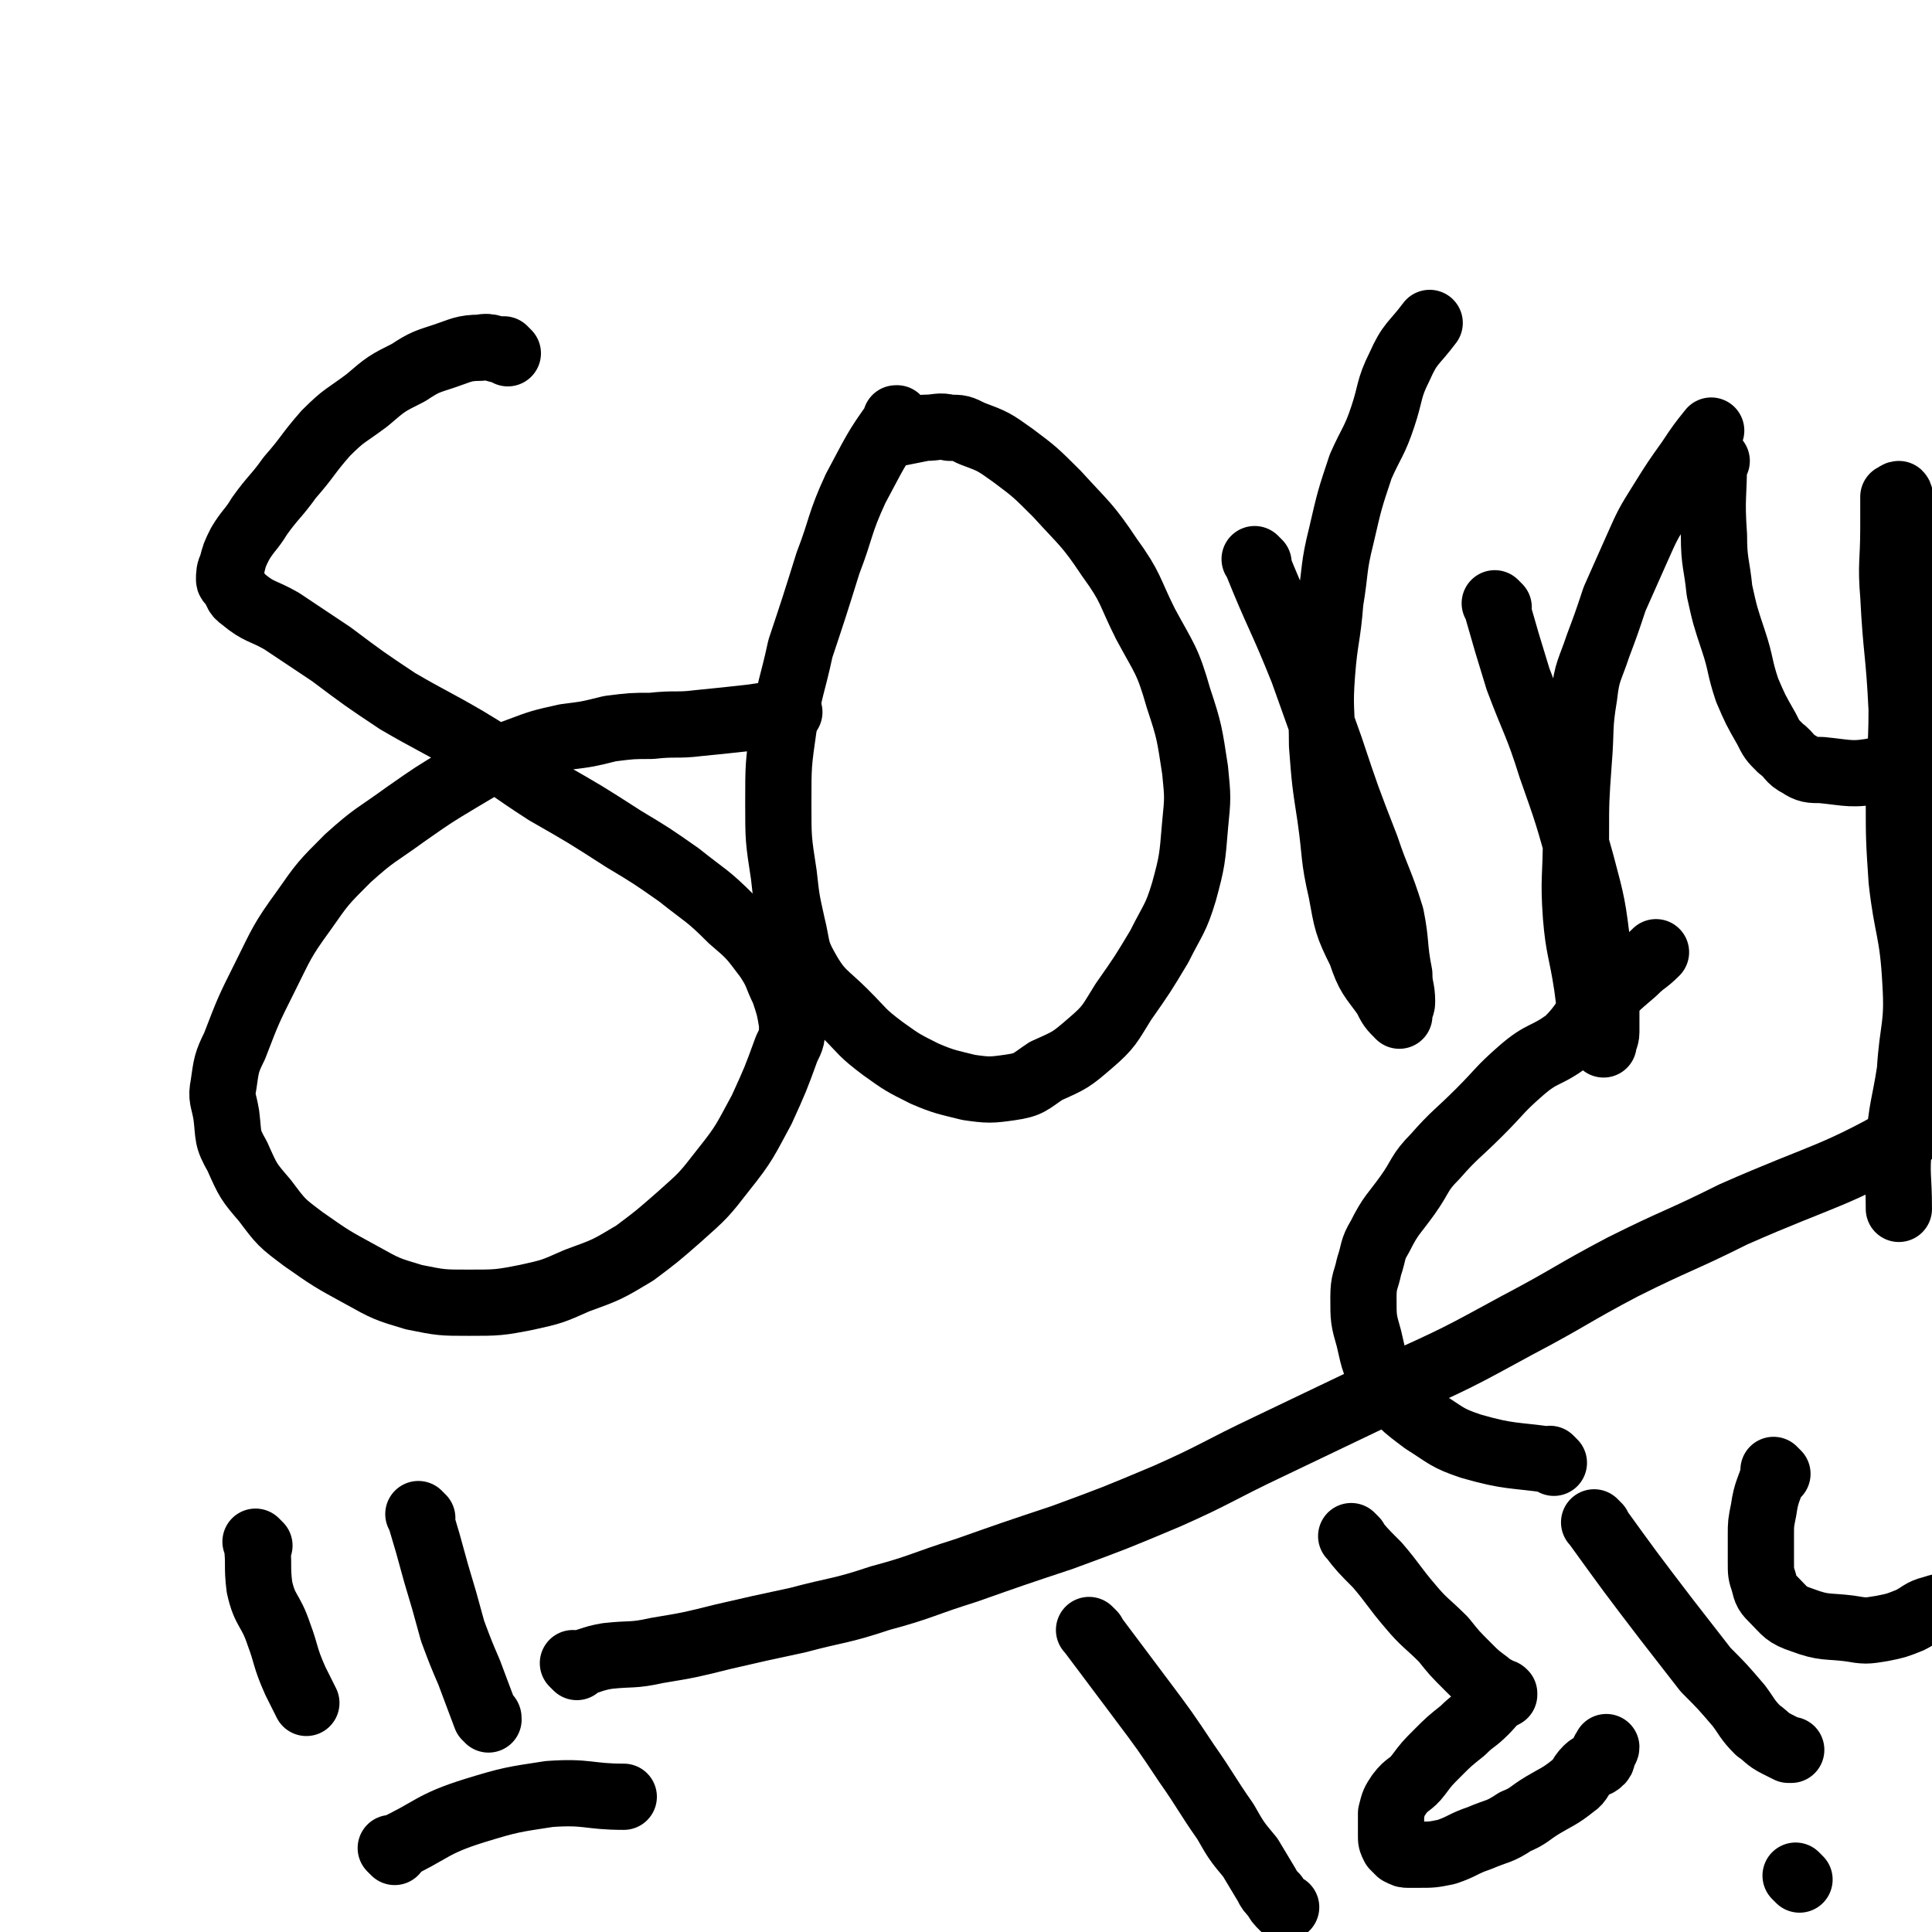
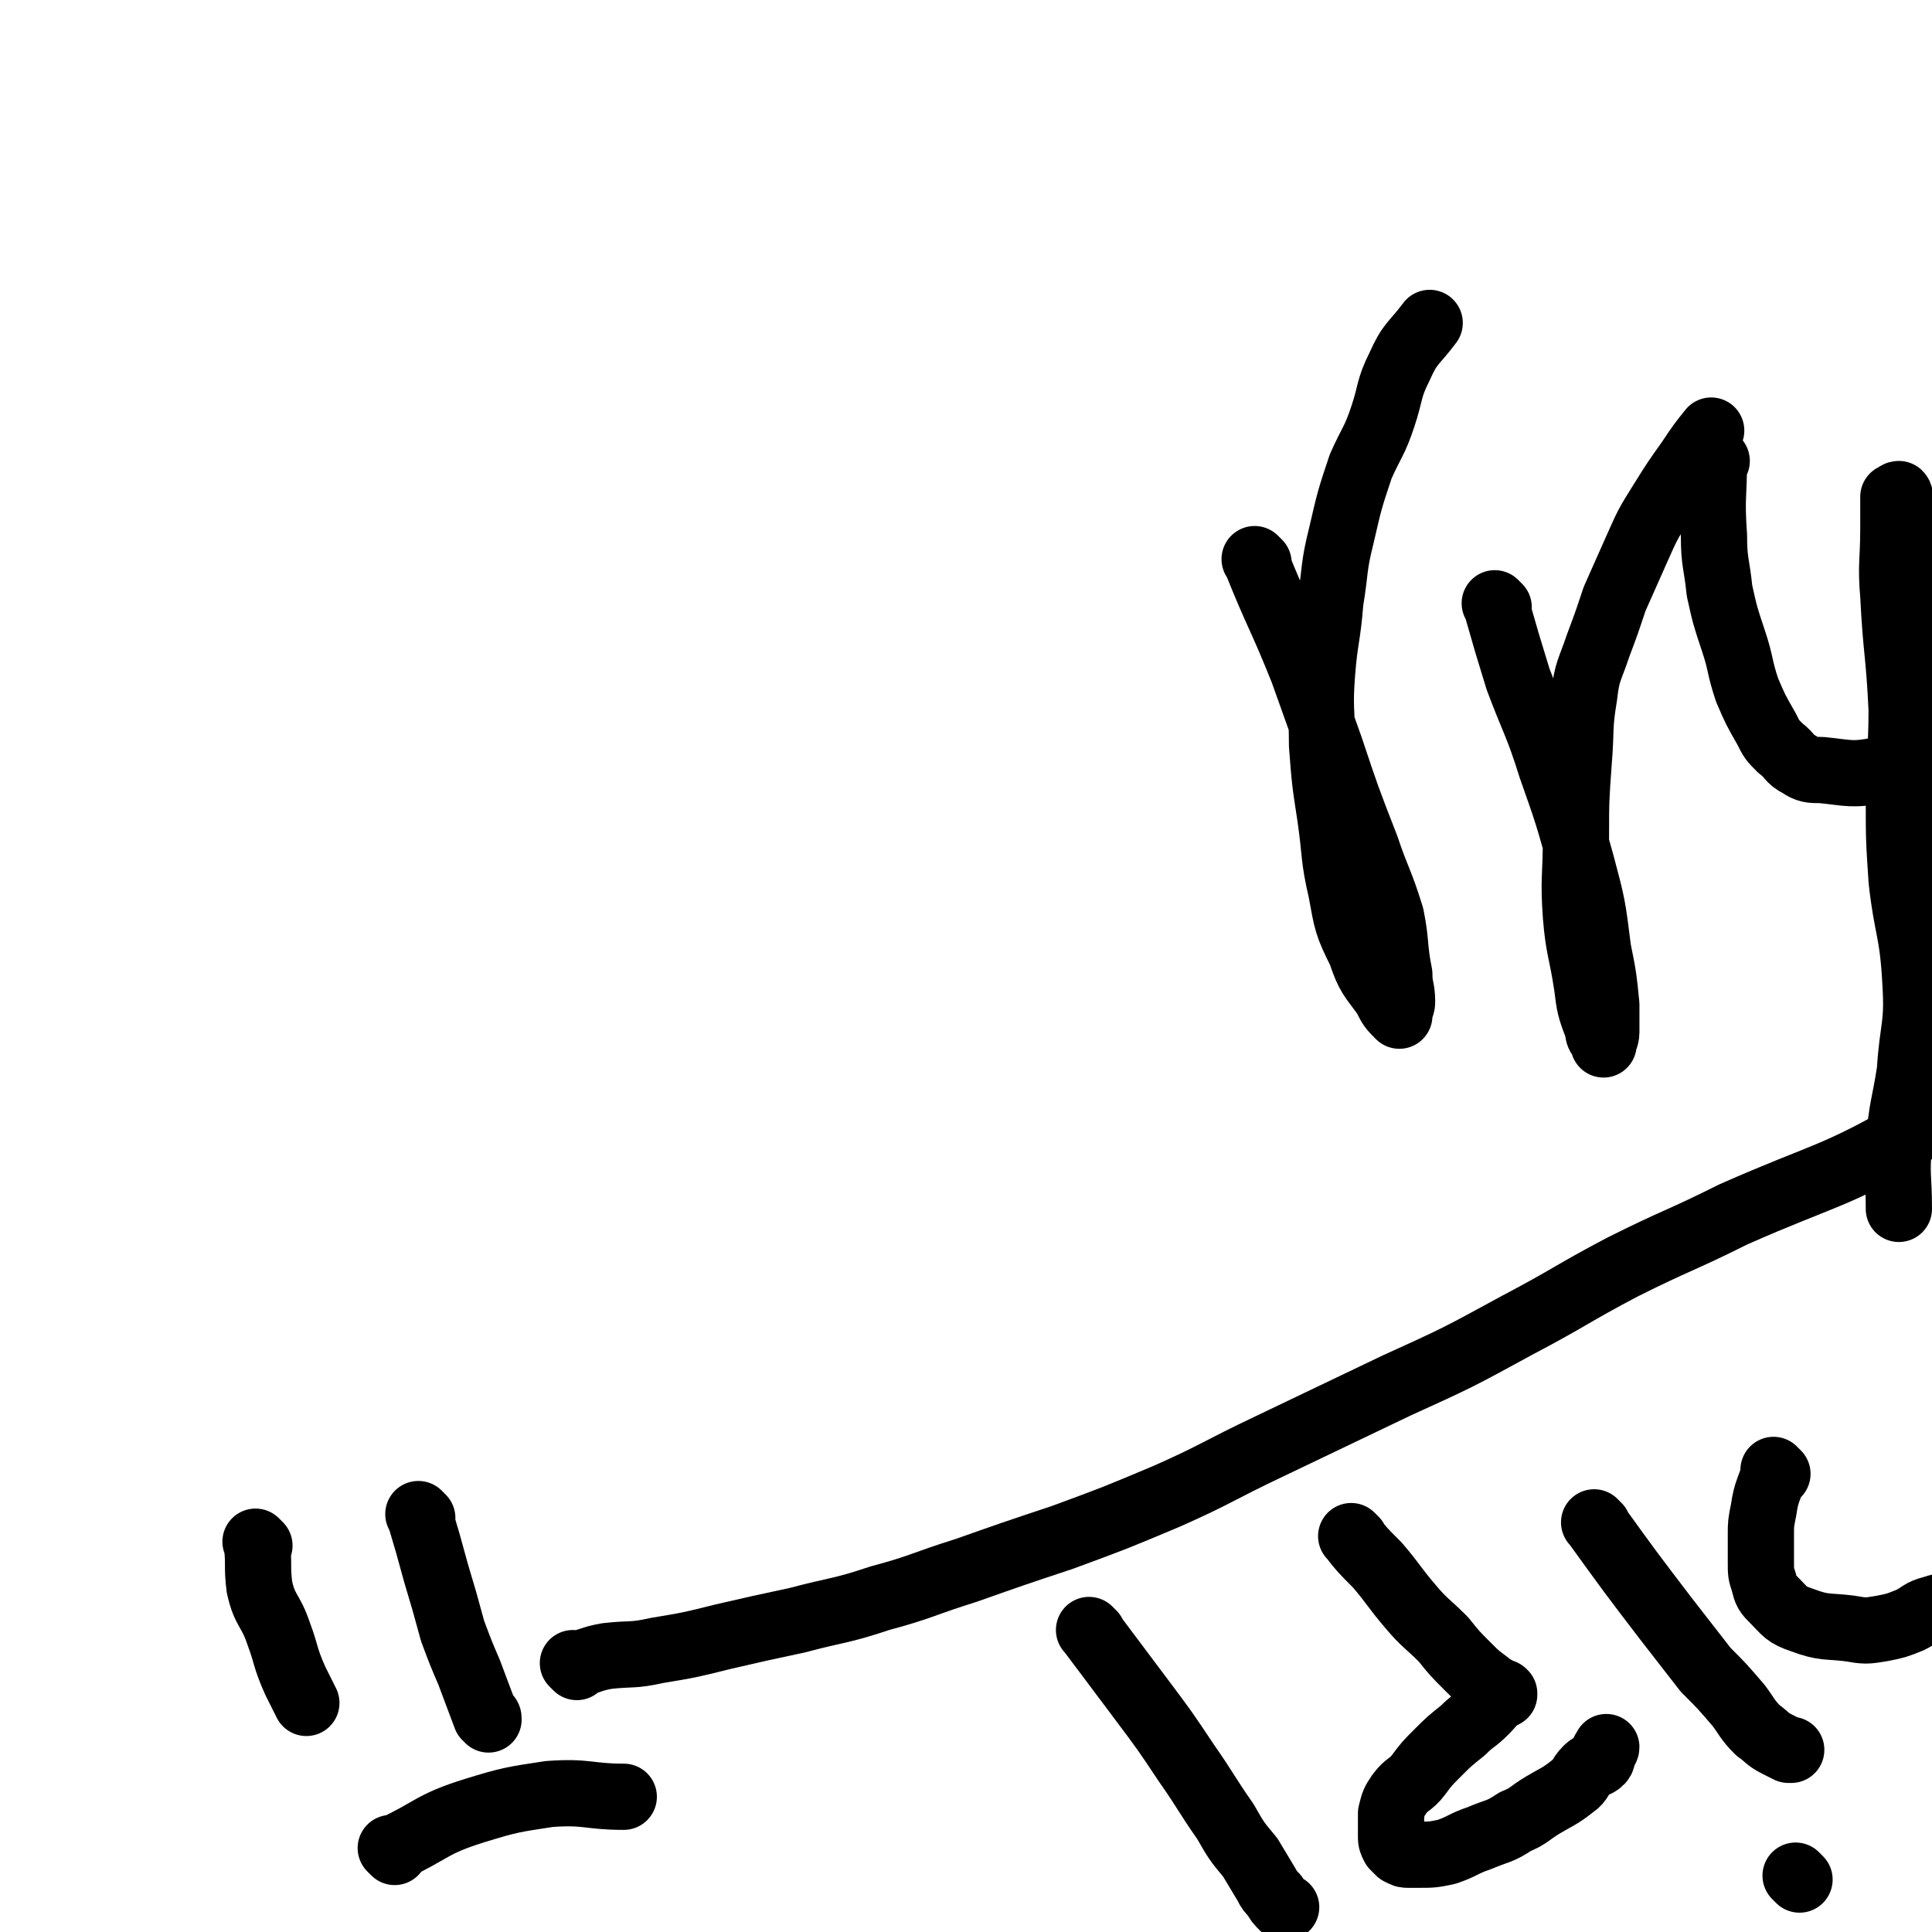
<svg xmlns="http://www.w3.org/2000/svg" viewBox="0 0 700 700" version="1.1">
  <g fill="none" stroke="#000000" stroke-width="24" stroke-linecap="round" stroke-linejoin="round">
-     <path d="M184,128c-1,-1 -1,-1 -1,-1 -1,-1 0,0 0,0 -4,0 -5,-2 -9,-1 -6,0 -7,1 -13,3 -6,2 -7,2 -13,6 -8,4 -8,4 -15,10 -8,6 -8,5 -15,12 -7,8 -6,8 -13,16 -5,7 -6,7 -11,14 -3,5 -4,5 -7,10 -2,4 -2,4 -3,8 -1,2 -1,3 -1,5 0,1 1,1 1,1 2,3 1,4 4,6 6,5 7,4 14,8 9,6 9,6 18,12 12,9 12,9 24,17 12,7 13,7 25,14 15,9 15,10 29,19 14,8 14,8 28,17 10,6 10,6 20,13 10,8 10,7 19,16 7,6 7,6 13,14 4,6 3,6 6,12 2,6 2,6 3,12 0,5 0,5 -2,9 -4,11 -4,11 -9,22 -6,11 -6,12 -14,22 -7,9 -7,9 -16,17 -8,7 -8,7 -16,13 -10,6 -10,6 -21,10 -9,4 -9,4 -18,6 -10,2 -11,2 -21,2 -10,0 -10,0 -20,-2 -10,-3 -10,-3 -19,-8 -11,-6 -11,-6 -21,-13 -8,-6 -8,-6 -14,-14 -6,-7 -6,-7 -10,-16 -4,-7 -3,-7 -4,-15 -1,-6 -2,-6 -1,-11 1,-7 1,-8 4,-14 5,-13 5,-13 11,-25 6,-12 6,-13 14,-24 7,-10 7,-10 16,-19 10,-9 10,-8 21,-16 10,-7 10,-7 20,-13 10,-6 10,-6 21,-10 8,-3 8,-3 17,-5 8,-1 8,-1 16,-3 8,-1 8,-1 15,-1 9,-1 9,0 17,-1 10,-1 10,-1 19,-2 7,-1 7,-1 14,-2 " />
-     <path d="M326,153c-1,-1 -1,-1 -1,-1 -1,-1 0,0 0,0 0,0 0,0 0,0 0,0 0,-1 0,0 -8,11 -8,12 -15,25 -6,13 -5,14 -10,27 -5,16 -5,16 -10,31 -3,14 -4,14 -6,28 -2,14 -2,14 -2,28 0,13 0,13 2,26 1,9 1,9 3,18 2,8 1,9 5,16 5,9 7,9 14,16 7,7 6,7 14,13 7,5 7,5 15,9 7,3 8,3 16,5 7,1 8,1 15,0 7,-1 7,-2 13,-6 9,-4 9,-4 16,-10 7,-6 7,-7 12,-15 7,-10 7,-10 13,-20 5,-10 6,-10 9,-20 3,-11 3,-12 4,-24 1,-10 1,-10 0,-20 -2,-13 -2,-14 -6,-26 -4,-14 -5,-14 -12,-27 -6,-12 -5,-13 -13,-24 -8,-12 -9,-12 -19,-23 -8,-8 -8,-8 -16,-14 -7,-5 -7,-5 -15,-8 -4,-2 -4,-2 -8,-2 -4,-1 -4,0 -9,0 -5,1 -5,1 -10,2 0,0 0,0 0,0 " />
    <path d="M456,204c-1,-1 -1,-1 -1,-1 -1,-1 0,0 0,0 8,20 9,20 17,40 5,14 5,14 10,28 6,18 6,18 13,36 4,12 5,12 9,25 2,10 1,11 3,21 0,5 1,5 1,10 0,2 -1,2 -1,3 -1,1 0,1 0,2 0,0 0,0 0,0 -3,-3 -3,-3 -5,-7 -5,-7 -6,-7 -9,-16 -5,-10 -5,-11 -7,-22 -3,-13 -2,-13 -4,-27 -2,-13 -2,-13 -3,-26 0,-13 -1,-13 0,-26 1,-13 2,-13 3,-26 2,-12 1,-12 4,-24 3,-13 3,-13 7,-25 4,-9 5,-9 8,-18 3,-9 2,-10 6,-18 4,-9 5,-8 11,-16 " />
    <path d="M543,220c-1,-1 -1,-1 -1,-1 -1,-1 0,0 0,0 4,14 4,14 8,27 6,16 7,16 12,32 6,17 6,17 11,35 4,15 4,15 6,31 2,10 2,10 3,20 0,5 0,5 0,10 0,2 -1,3 -1,4 0,1 0,0 0,0 0,0 0,0 0,0 -1,-3 -2,-2 -2,-5 -3,-8 -3,-8 -4,-16 -2,-13 -3,-13 -4,-25 -1,-14 0,-14 0,-29 0,-13 0,-13 1,-27 1,-12 0,-12 2,-24 1,-9 2,-9 5,-18 3,-8 3,-8 6,-17 4,-9 4,-9 8,-18 4,-9 4,-9 9,-17 5,-8 5,-8 10,-15 4,-6 4,-6 8,-11 " />
    <path d="M622,167c-1,-1 -1,-1 -1,-1 -1,-1 0,0 0,0 0,0 0,0 0,0 0,14 -1,14 0,28 0,10 1,10 2,20 2,9 2,9 5,18 3,9 2,9 5,18 3,7 3,7 7,14 2,4 2,4 5,7 4,3 3,4 7,6 3,2 4,2 8,2 10,1 11,2 21,0 4,-1 5,-2 7,-5 5,-6 6,-6 8,-13 4,-10 4,-10 5,-21 2,-10 2,-11 1,-21 0,-6 -1,-6 -2,-12 -1,-6 -1,-6 -3,-11 -1,-4 -1,-5 -3,-8 -2,-3 -4,-2 -5,-5 -1,-1 0,-3 -1,-4 -1,0 -1,1 -2,1 0,0 0,0 0,0 0,6 0,6 0,11 0,13 -1,13 0,25 1,20 2,20 3,41 0,16 -1,16 -1,32 0,15 0,15 1,30 2,18 4,18 5,37 1,16 -1,16 -2,32 -2,13 -3,13 -4,27 -1,11 0,11 0,23 " />
-     <path d="M563,530c-1,-1 -1,-1 -1,-1 -1,-1 0,0 0,0 -14,-2 -15,-1 -29,-5 -9,-3 -9,-4 -17,-9 -8,-6 -8,-6 -14,-14 -4,-7 -4,-7 -6,-16 -2,-7 -2,-7 -2,-15 0,-6 1,-6 2,-11 2,-6 1,-6 4,-11 4,-8 5,-8 10,-15 5,-7 4,-8 10,-14 7,-8 8,-8 16,-16 8,-8 7,-8 15,-15 8,-7 9,-5 17,-11 6,-6 5,-7 11,-13 6,-6 6,-6 13,-12 4,-4 4,-3 8,-7 " />
    <path d="M209,604c-1,-1 -1,-1 -1,-1 -1,-1 0,0 0,0 0,0 0,0 0,0 0,0 0,0 0,0 -1,-1 0,0 0,0 6,-1 6,-2 12,-3 9,-1 9,0 18,-2 12,-2 12,-2 24,-5 13,-3 13,-3 27,-6 15,-4 15,-3 30,-8 15,-4 15,-5 31,-10 17,-6 17,-6 35,-12 19,-7 19,-7 38,-15 18,-8 18,-9 37,-18 23,-11 23,-11 46,-22 22,-10 22,-10 44,-22 19,-10 19,-11 38,-21 20,-10 20,-9 40,-19 34,-15 36,-13 67,-31 9,-5 7,-7 13,-15 1,0 1,0 1,-1 " />
    <path d="M396,592c-1,-1 -1,-1 -1,-1 -1,-1 0,0 0,0 0,0 0,0 0,0 0,0 0,0 0,0 -1,-1 0,0 0,0 9,12 9,12 18,24 9,12 9,12 17,24 7,10 7,11 14,21 4,7 4,7 9,13 3,5 3,5 6,10 1,2 1,2 3,4 1,2 1,2 3,4 1,0 1,0 1,0 " />
    <path d="M491,558c-1,-1 -1,-1 -1,-1 -1,-1 0,0 0,0 0,0 0,0 0,0 0,0 -1,-1 0,0 3,4 4,5 9,10 6,7 6,8 12,15 5,6 6,6 12,12 4,5 4,5 9,10 3,3 3,3 7,6 1,1 1,1 3,2 1,1 1,1 2,1 0,0 1,0 1,1 0,0 0,0 0,0 0,0 0,0 0,0 0,0 0,-1 0,0 -4,2 -4,3 -7,6 -4,4 -4,3 -8,7 -5,4 -5,4 -9,8 -4,4 -4,4 -7,8 -3,4 -4,3 -7,7 -2,3 -2,3 -3,7 0,2 0,2 0,5 0,2 0,2 0,3 0,2 0,2 1,4 1,1 1,1 2,2 2,1 2,1 3,1 2,0 2,0 4,0 5,0 5,0 10,-1 6,-2 6,-3 12,-5 7,-3 7,-2 13,-6 5,-2 5,-3 10,-6 5,-3 6,-3 11,-7 3,-2 2,-3 5,-6 2,-2 3,-1 5,-3 1,-1 0,-2 1,-3 0,-1 1,-1 1,-2 " />
    <path d="M579,553c-1,-1 -1,-1 -1,-1 -1,-1 0,0 0,0 0,0 0,0 0,0 0,0 0,0 0,0 -1,-1 0,0 0,0 0,0 0,0 0,0 13,18 13,18 26,35 7,9 7,9 14,18 6,6 6,6 12,13 3,4 3,5 7,9 3,2 3,3 7,5 2,1 2,1 4,2 1,0 1,0 1,0 " />
    <path d="M644,534c-1,-1 -1,-1 -1,-1 -1,-1 0,0 0,0 0,0 0,0 0,0 0,0 0,0 0,0 -1,-1 0,0 0,0 0,0 0,0 0,0 -2,7 -3,7 -4,14 -1,5 -1,5 -1,9 0,5 0,5 0,10 0,4 0,4 1,7 1,4 1,4 4,7 4,4 4,5 10,7 8,3 9,2 17,3 6,1 6,1 12,0 5,-1 5,-1 10,-3 4,-2 4,-3 8,-4 3,-1 4,-1 7,-2 1,0 1,0 1,0 " />
    <path d="M652,681c-1,-1 -1,-1 -1,-1 -1,-1 0,0 0,0 0,0 0,0 0,0 0,0 0,0 0,0 -1,-1 0,0 0,0 " />
    <path d="M94,560c-1,-1 -1,-1 -1,-1 -1,-1 0,0 0,0 1,8 0,8 1,16 2,9 4,8 7,17 3,8 2,8 6,17 2,4 2,4 4,8 " />
    <path d="M153,550c-1,-1 -1,-1 -1,-1 -1,-1 0,0 0,0 0,0 0,0 0,0 3,10 3,10 6,21 3,10 3,10 6,21 3,8 3,8 6,15 3,8 3,8 6,16 1,0 1,0 1,1 " />
    <path d="M143,671c-1,-1 -1,-1 -1,-1 -1,-1 0,0 0,0 0,0 0,0 0,0 15,-7 14,-9 30,-14 13,-4 14,-4 27,-6 14,-1 14,1 27,1 " />
  </g>
</svg>